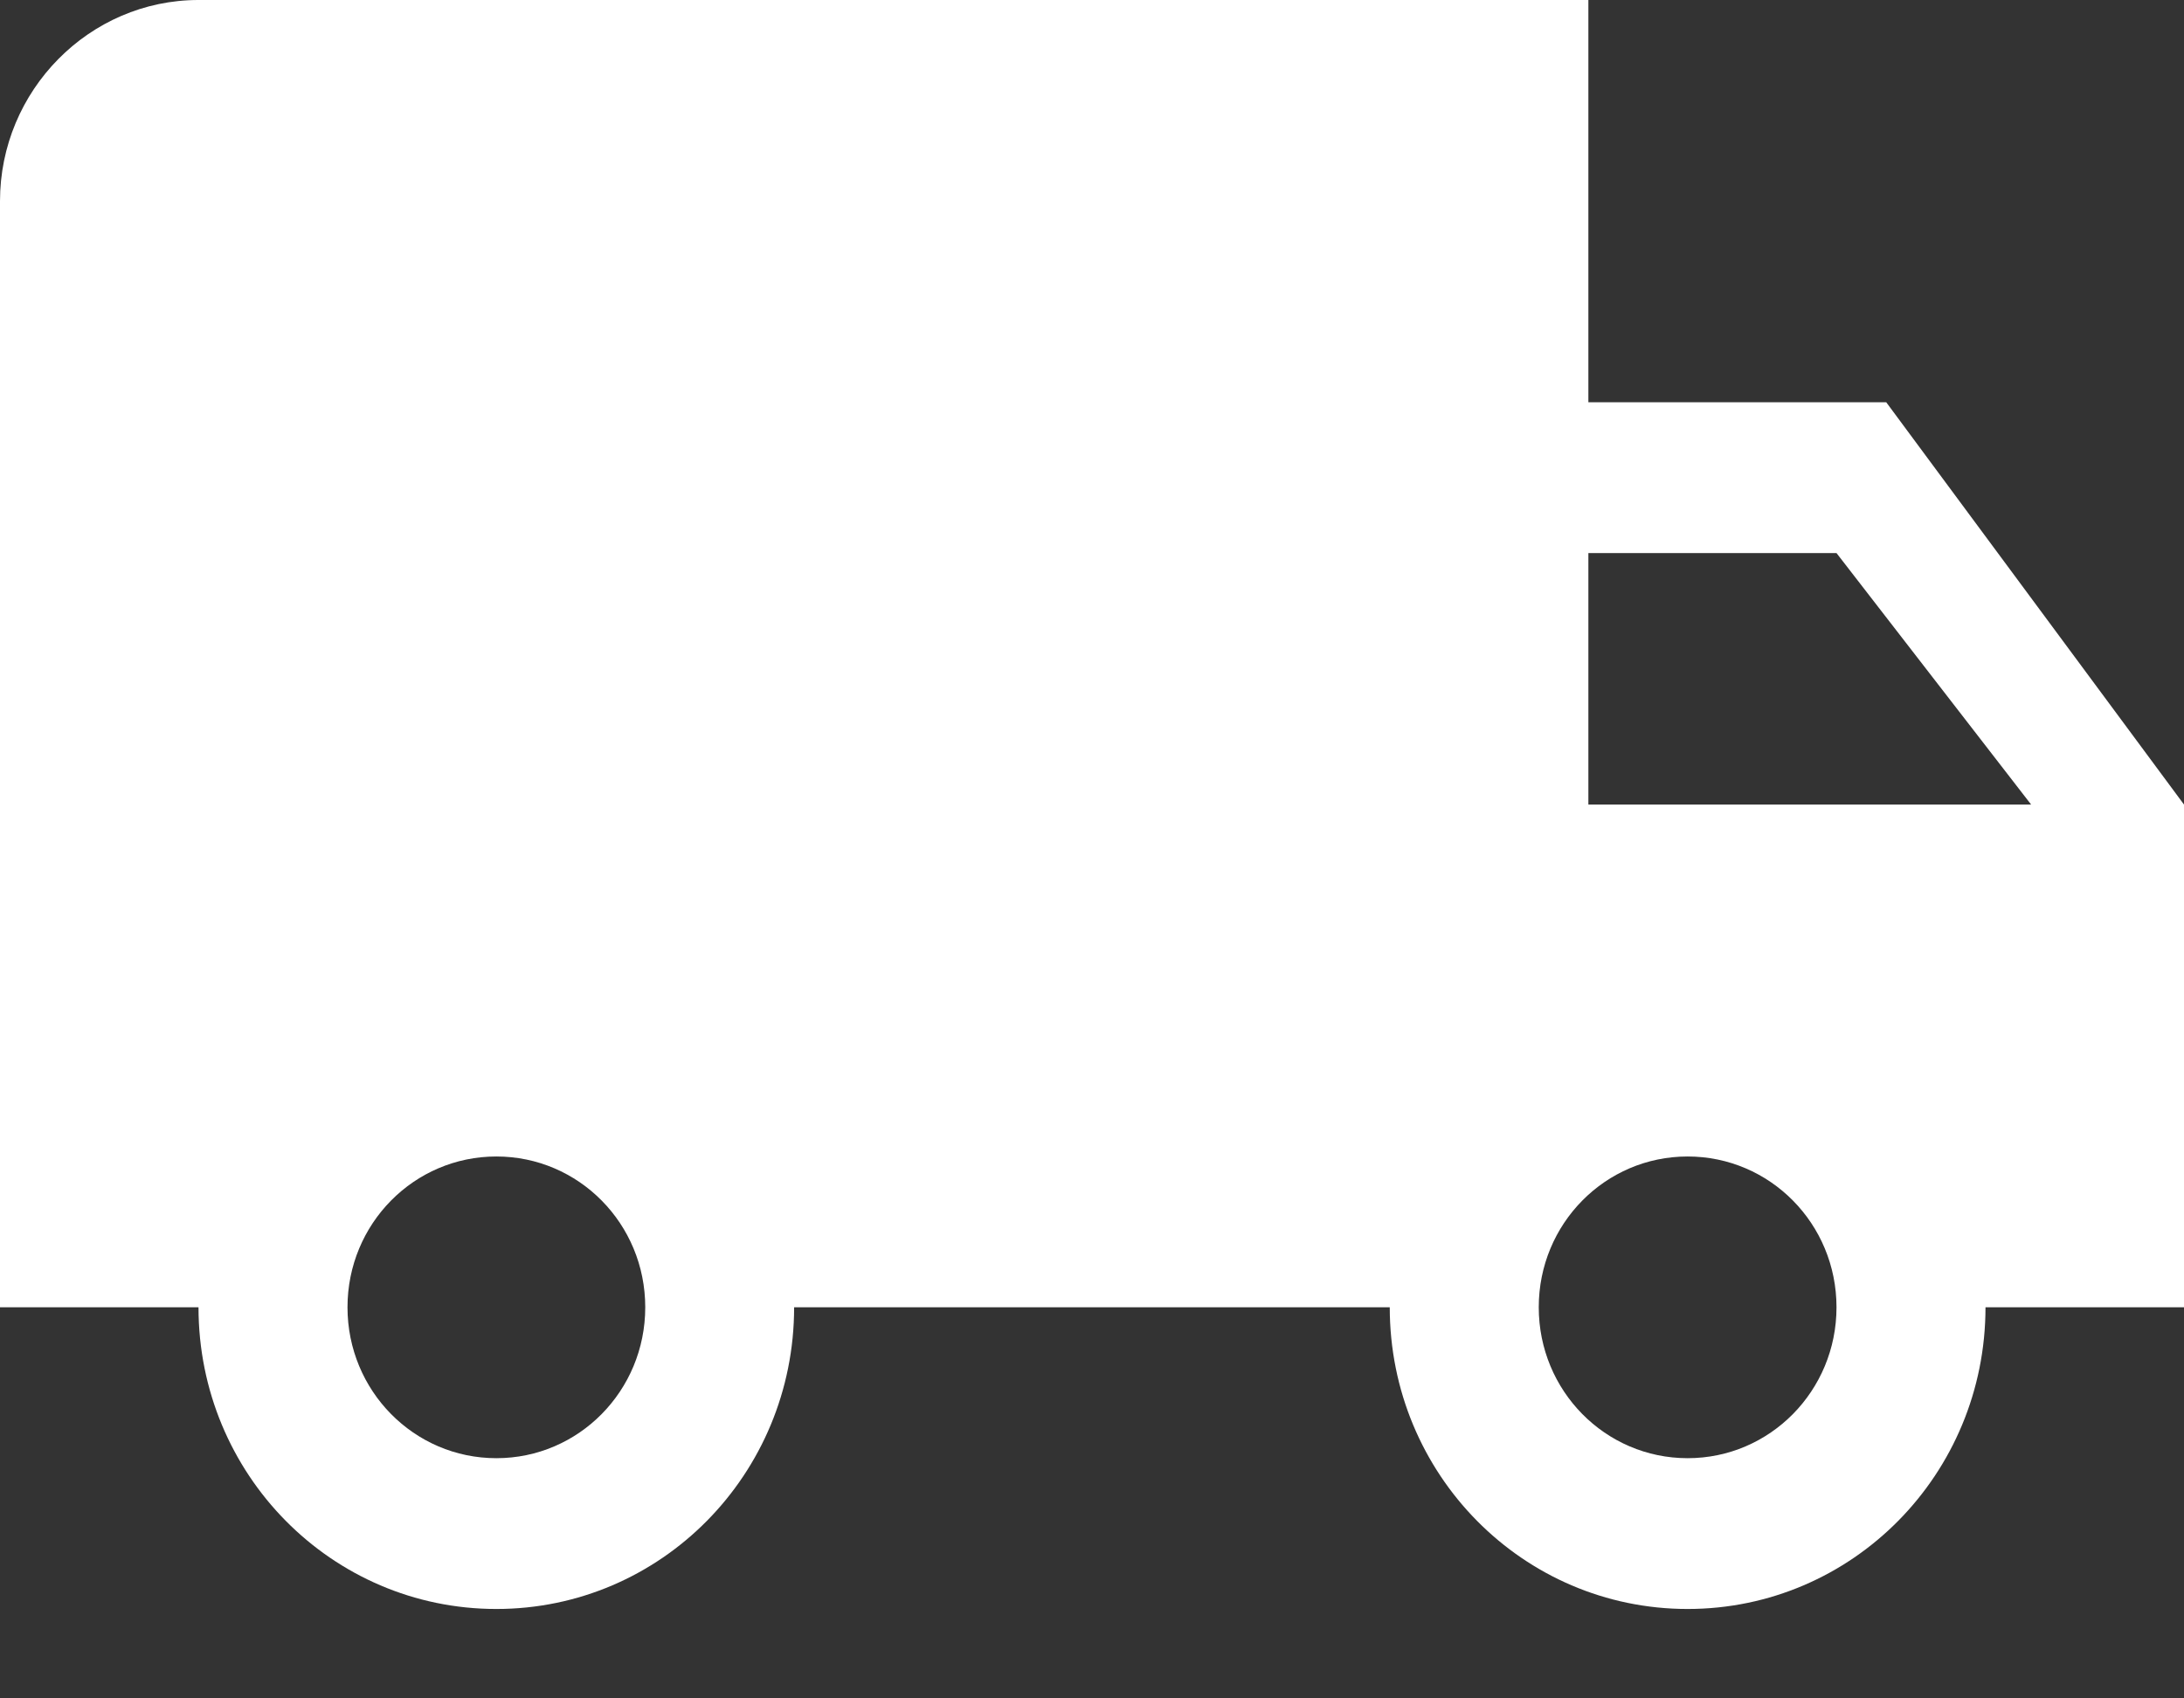
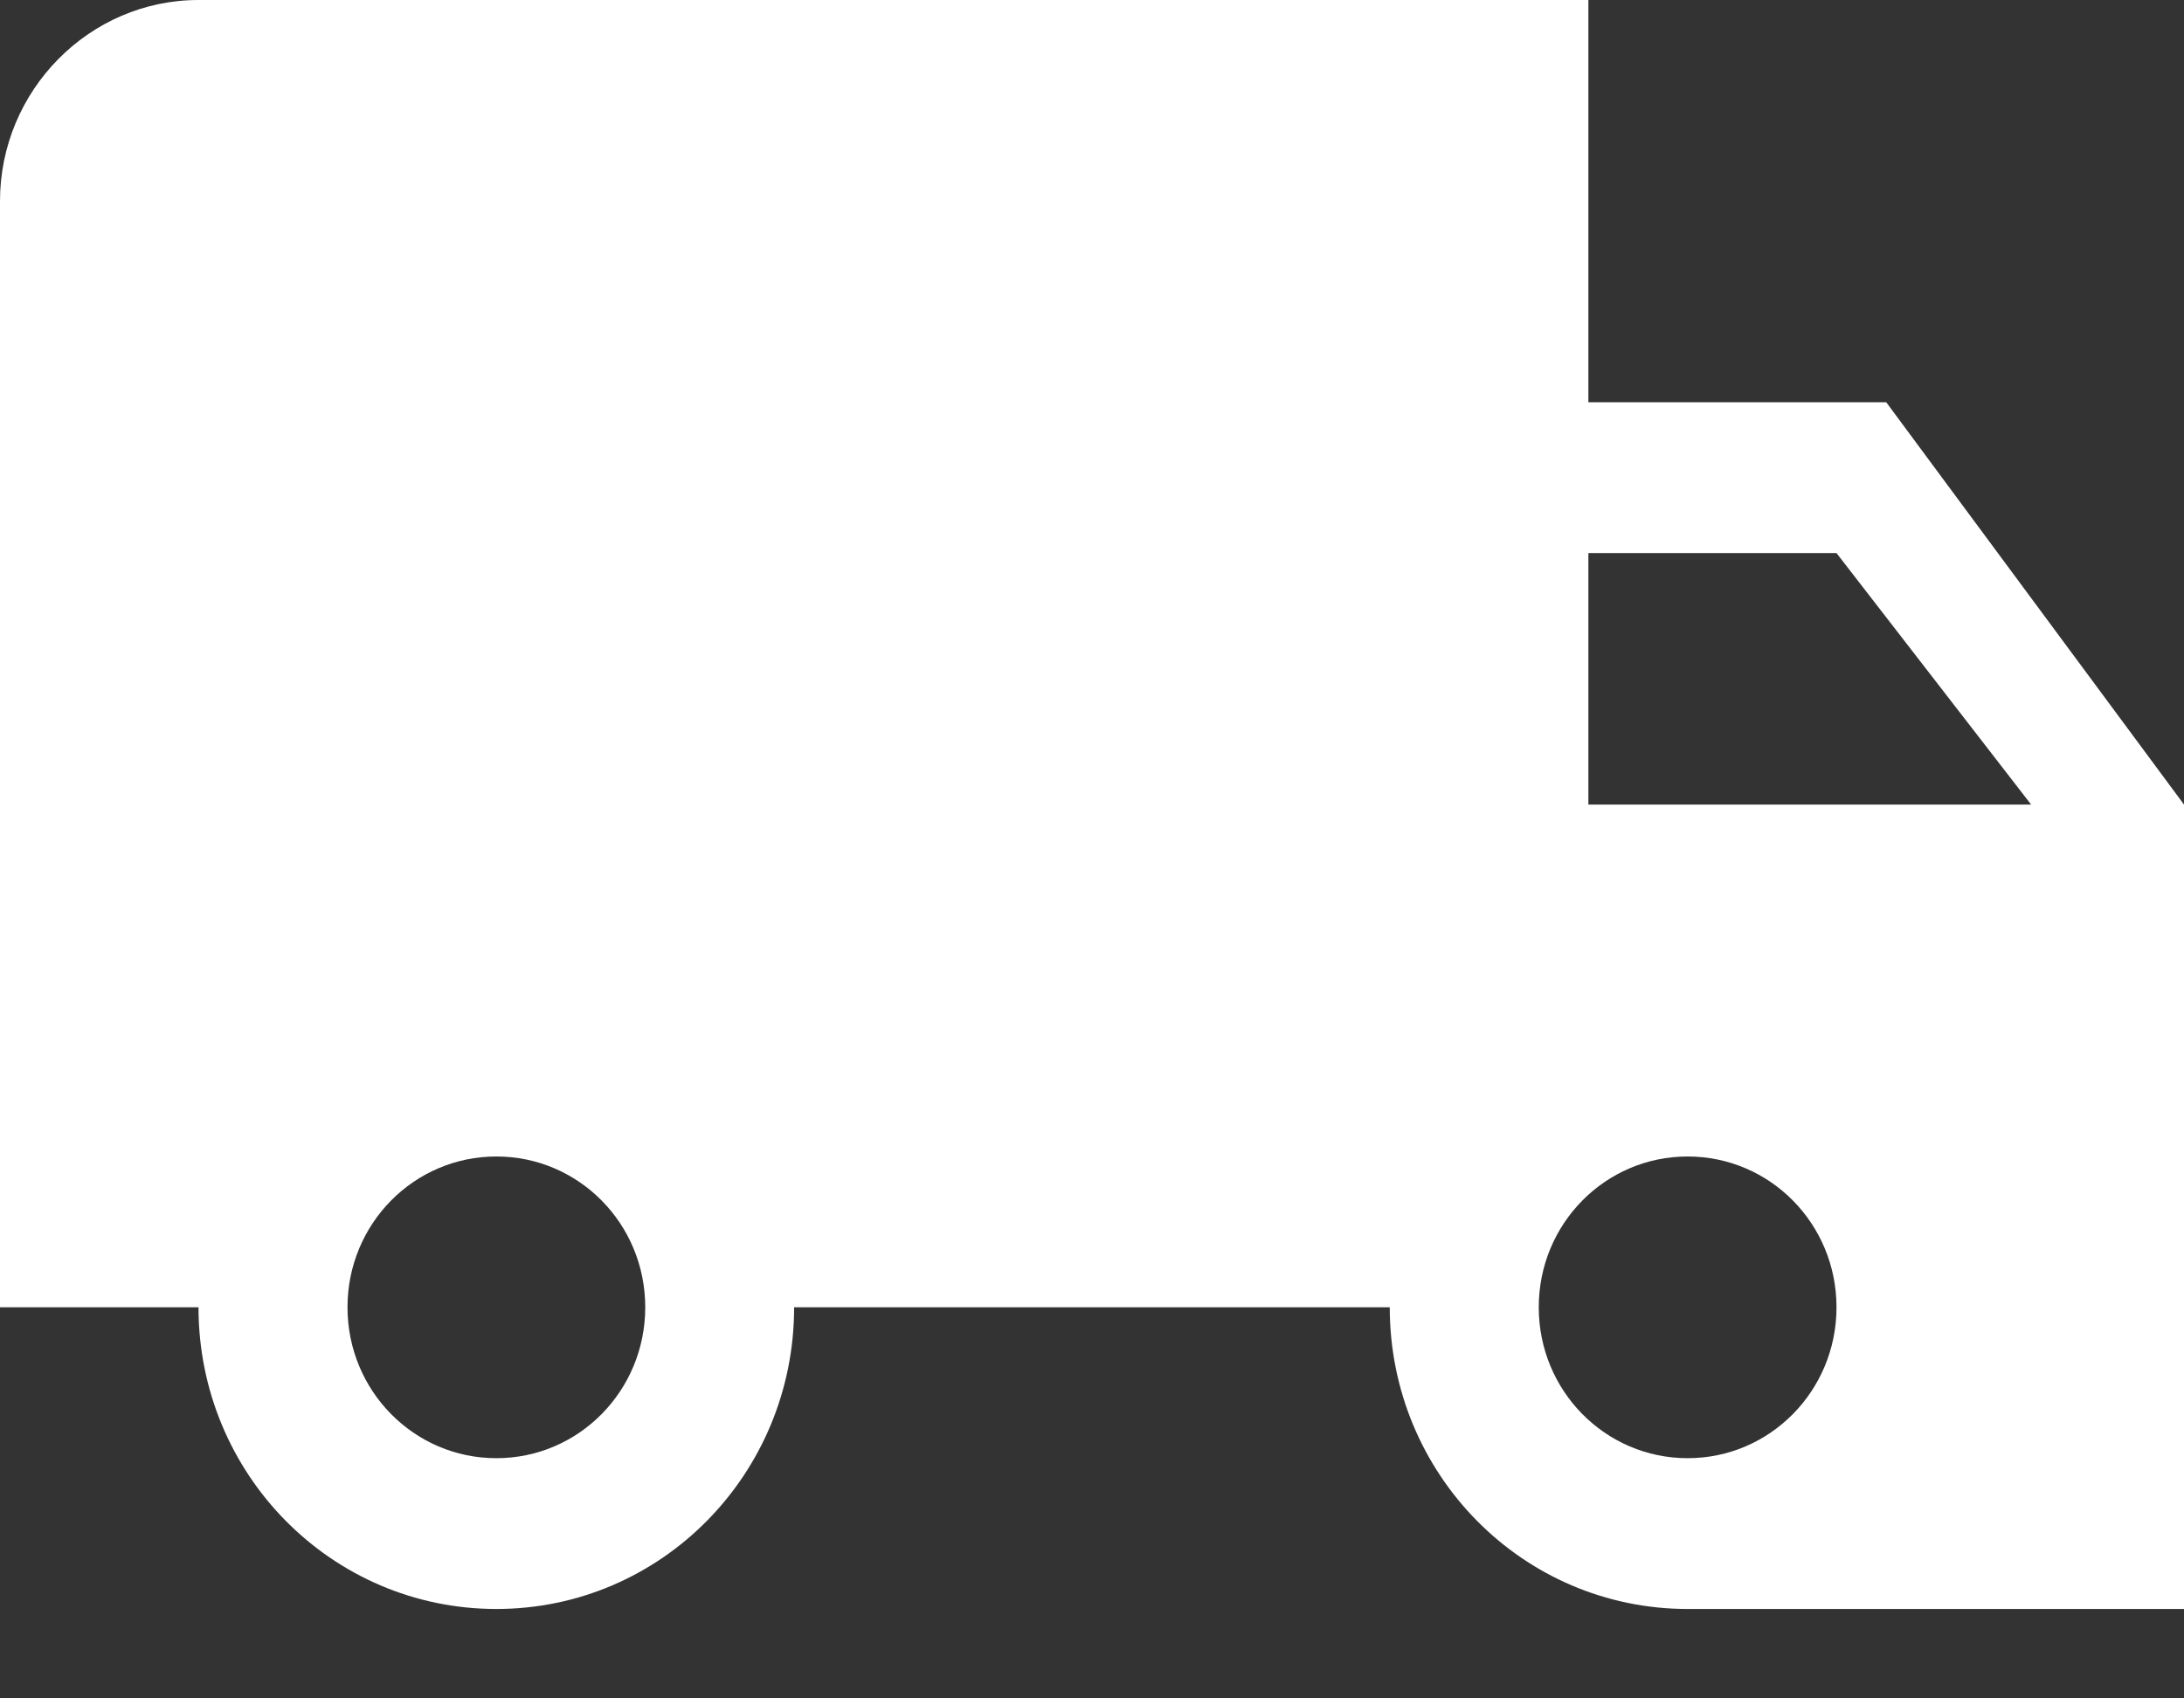
<svg xmlns="http://www.w3.org/2000/svg" width="18" height="14" viewBox="0 0 18 14" fill="none">
  <rect x="0" y="0" width="18" height="14" fill="#333333" stroke="none" />
-   <path d="M15.546 3.316H13.091V0H1.636C0.736 0 0 0.746 0 1.658V10.776H1.636C1.636 12.152 2.733 13.263 4.091 13.263C5.449 13.263 6.545 12.152 6.545 10.776H11.454C11.454 12.152 12.551 13.263 13.909 13.263C15.267 13.263 16.364 12.152 16.364 10.776H18V6.632L15.546 3.316ZM4.091 12.02C3.412 12.02 2.864 11.464 2.864 10.776C2.864 10.088 3.412 9.533 4.091 9.533C4.77 9.533 5.318 10.088 5.318 10.776C5.318 11.464 4.77 12.02 4.091 12.02ZM15.136 4.559L16.74 6.632H13.091V4.559H15.136ZM13.909 12.02C13.23 12.02 12.682 11.464 12.682 10.776C12.682 10.088 13.23 9.533 13.909 9.533C14.588 9.533 15.136 10.088 15.136 10.776C15.136 11.464 14.588 12.02 13.909 12.02Z" fill="white" />
+   <path d="M15.546 3.316H13.091V0H1.636C0.736 0 0 0.746 0 1.658V10.776H1.636C1.636 12.152 2.733 13.263 4.091 13.263C5.449 13.263 6.545 12.152 6.545 10.776H11.454C11.454 12.152 12.551 13.263 13.909 13.263H18V6.632L15.546 3.316ZM4.091 12.02C3.412 12.02 2.864 11.464 2.864 10.776C2.864 10.088 3.412 9.533 4.091 9.533C4.77 9.533 5.318 10.088 5.318 10.776C5.318 11.464 4.77 12.02 4.091 12.02ZM15.136 4.559L16.74 6.632H13.091V4.559H15.136ZM13.909 12.02C13.23 12.02 12.682 11.464 12.682 10.776C12.682 10.088 13.23 9.533 13.909 9.533C14.588 9.533 15.136 10.088 15.136 10.776C15.136 11.464 14.588 12.02 13.909 12.02Z" fill="white" />
</svg>